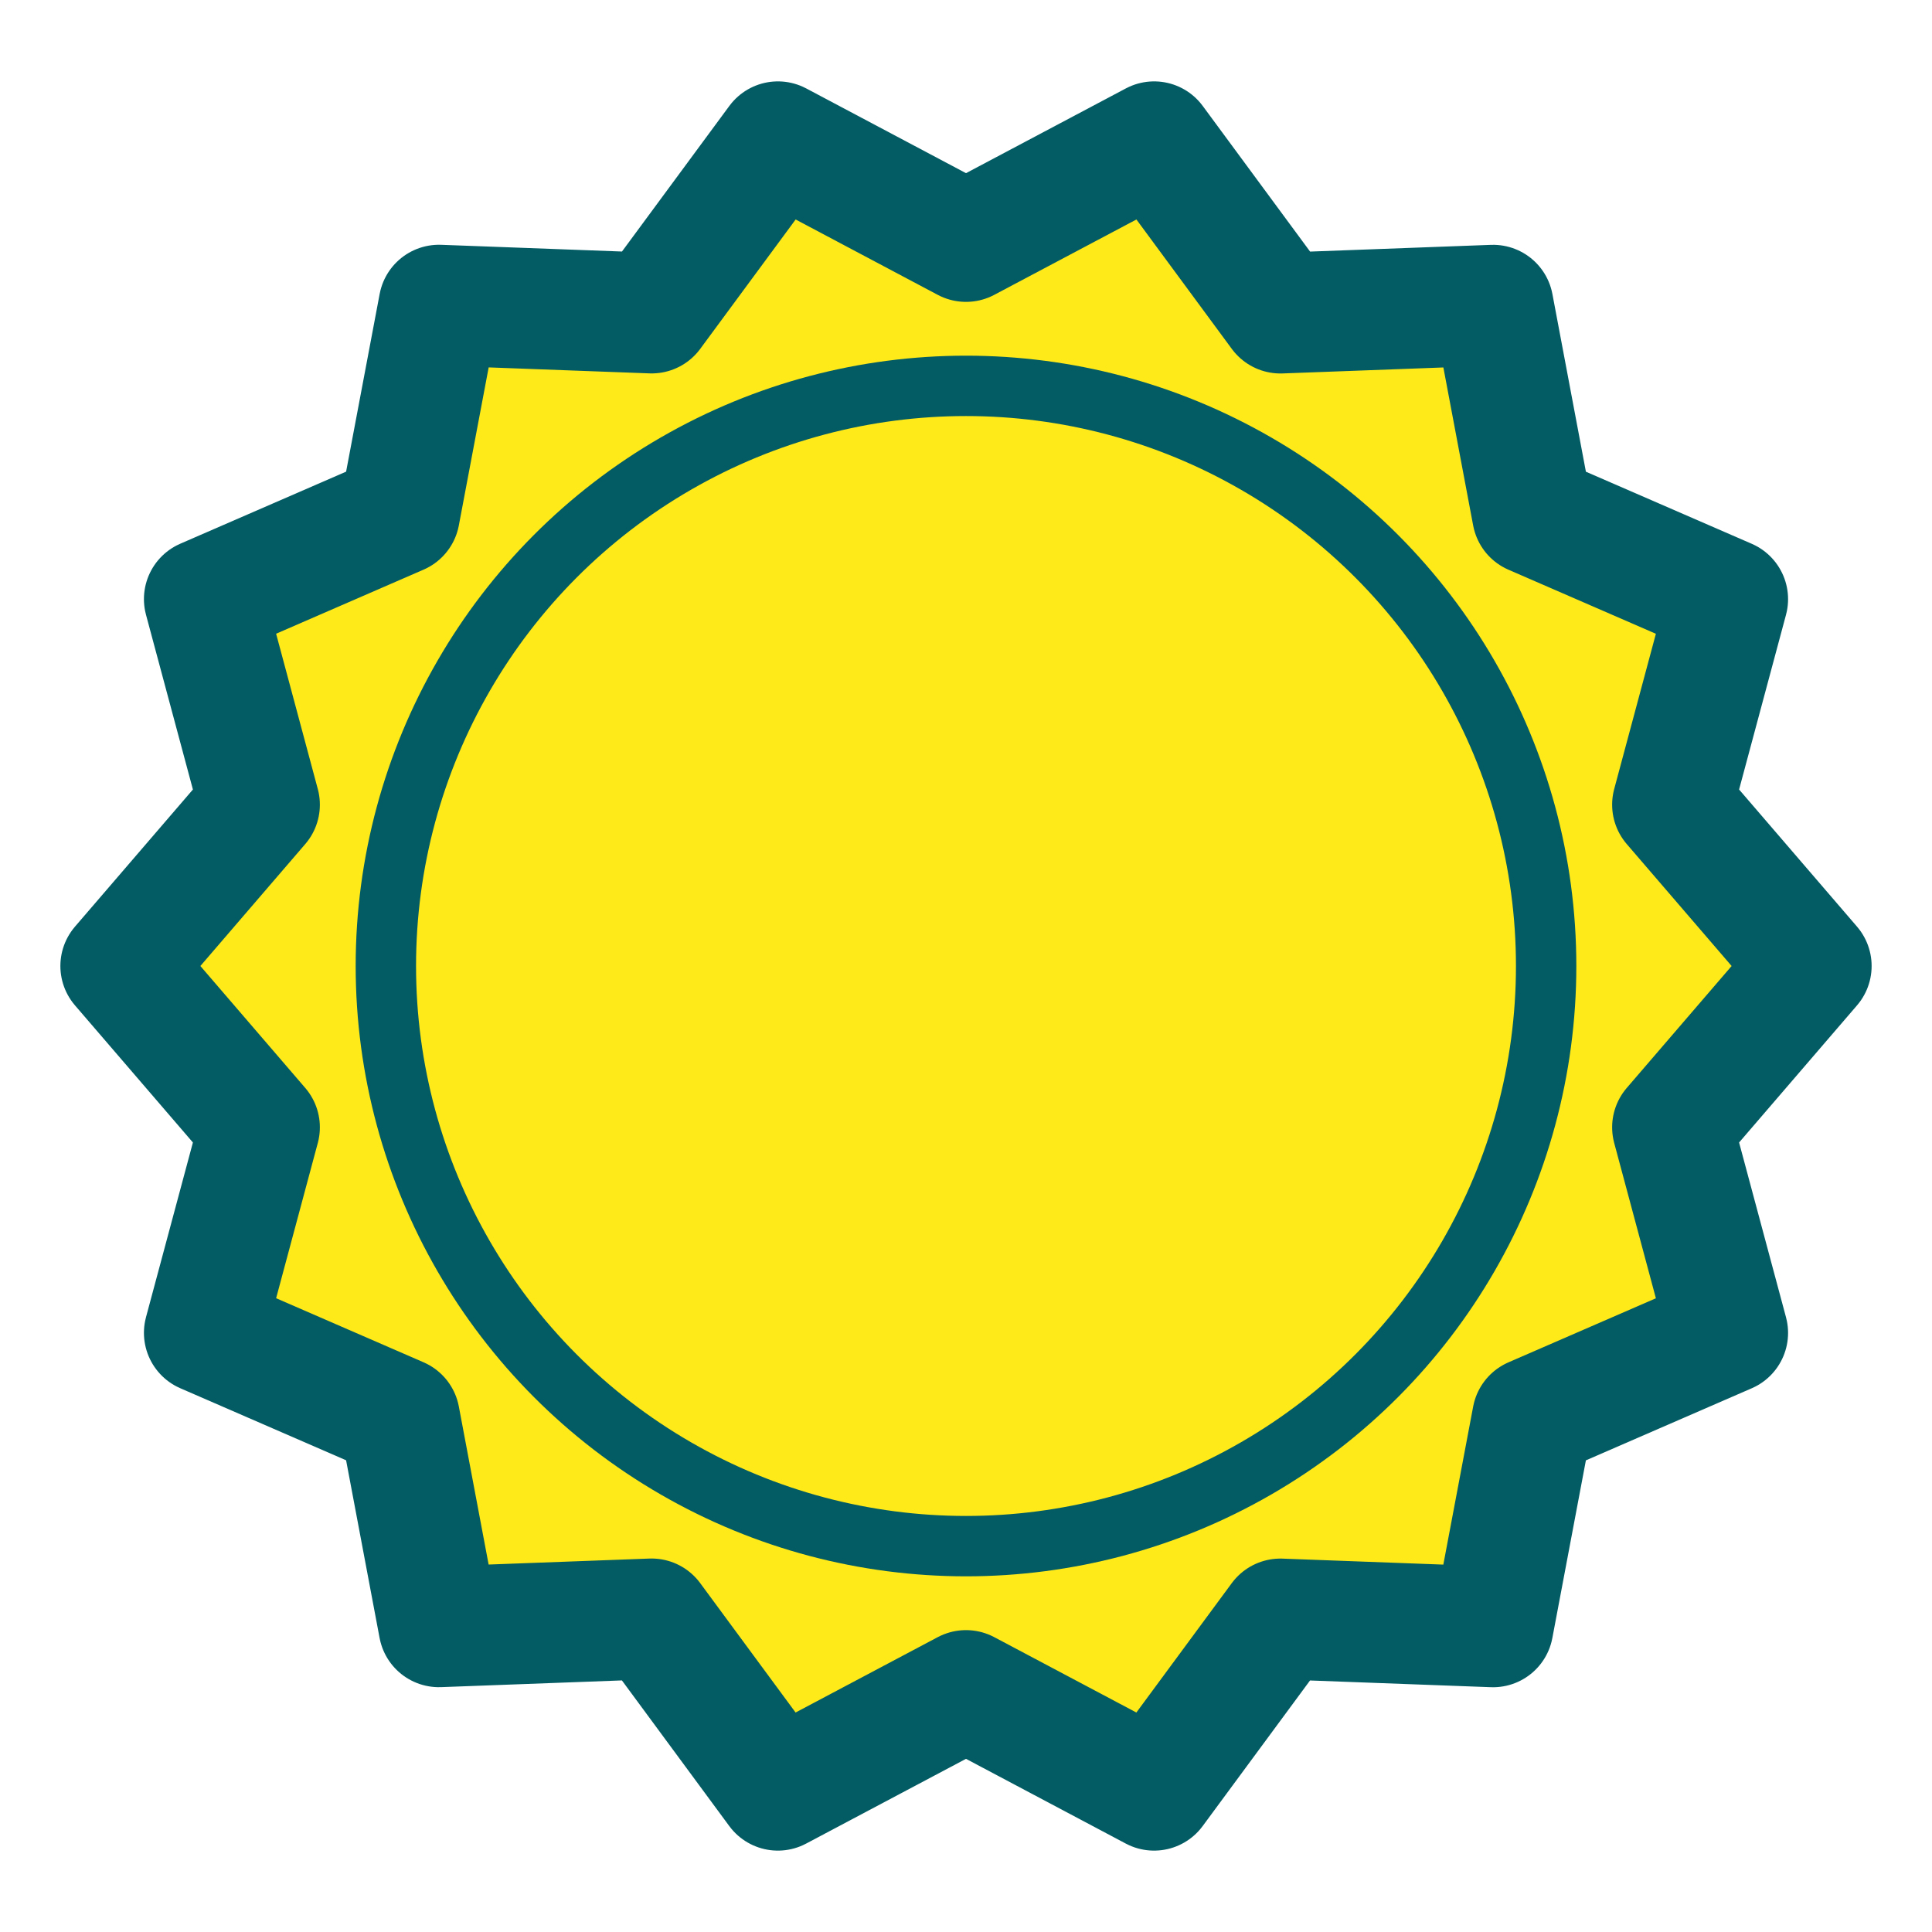
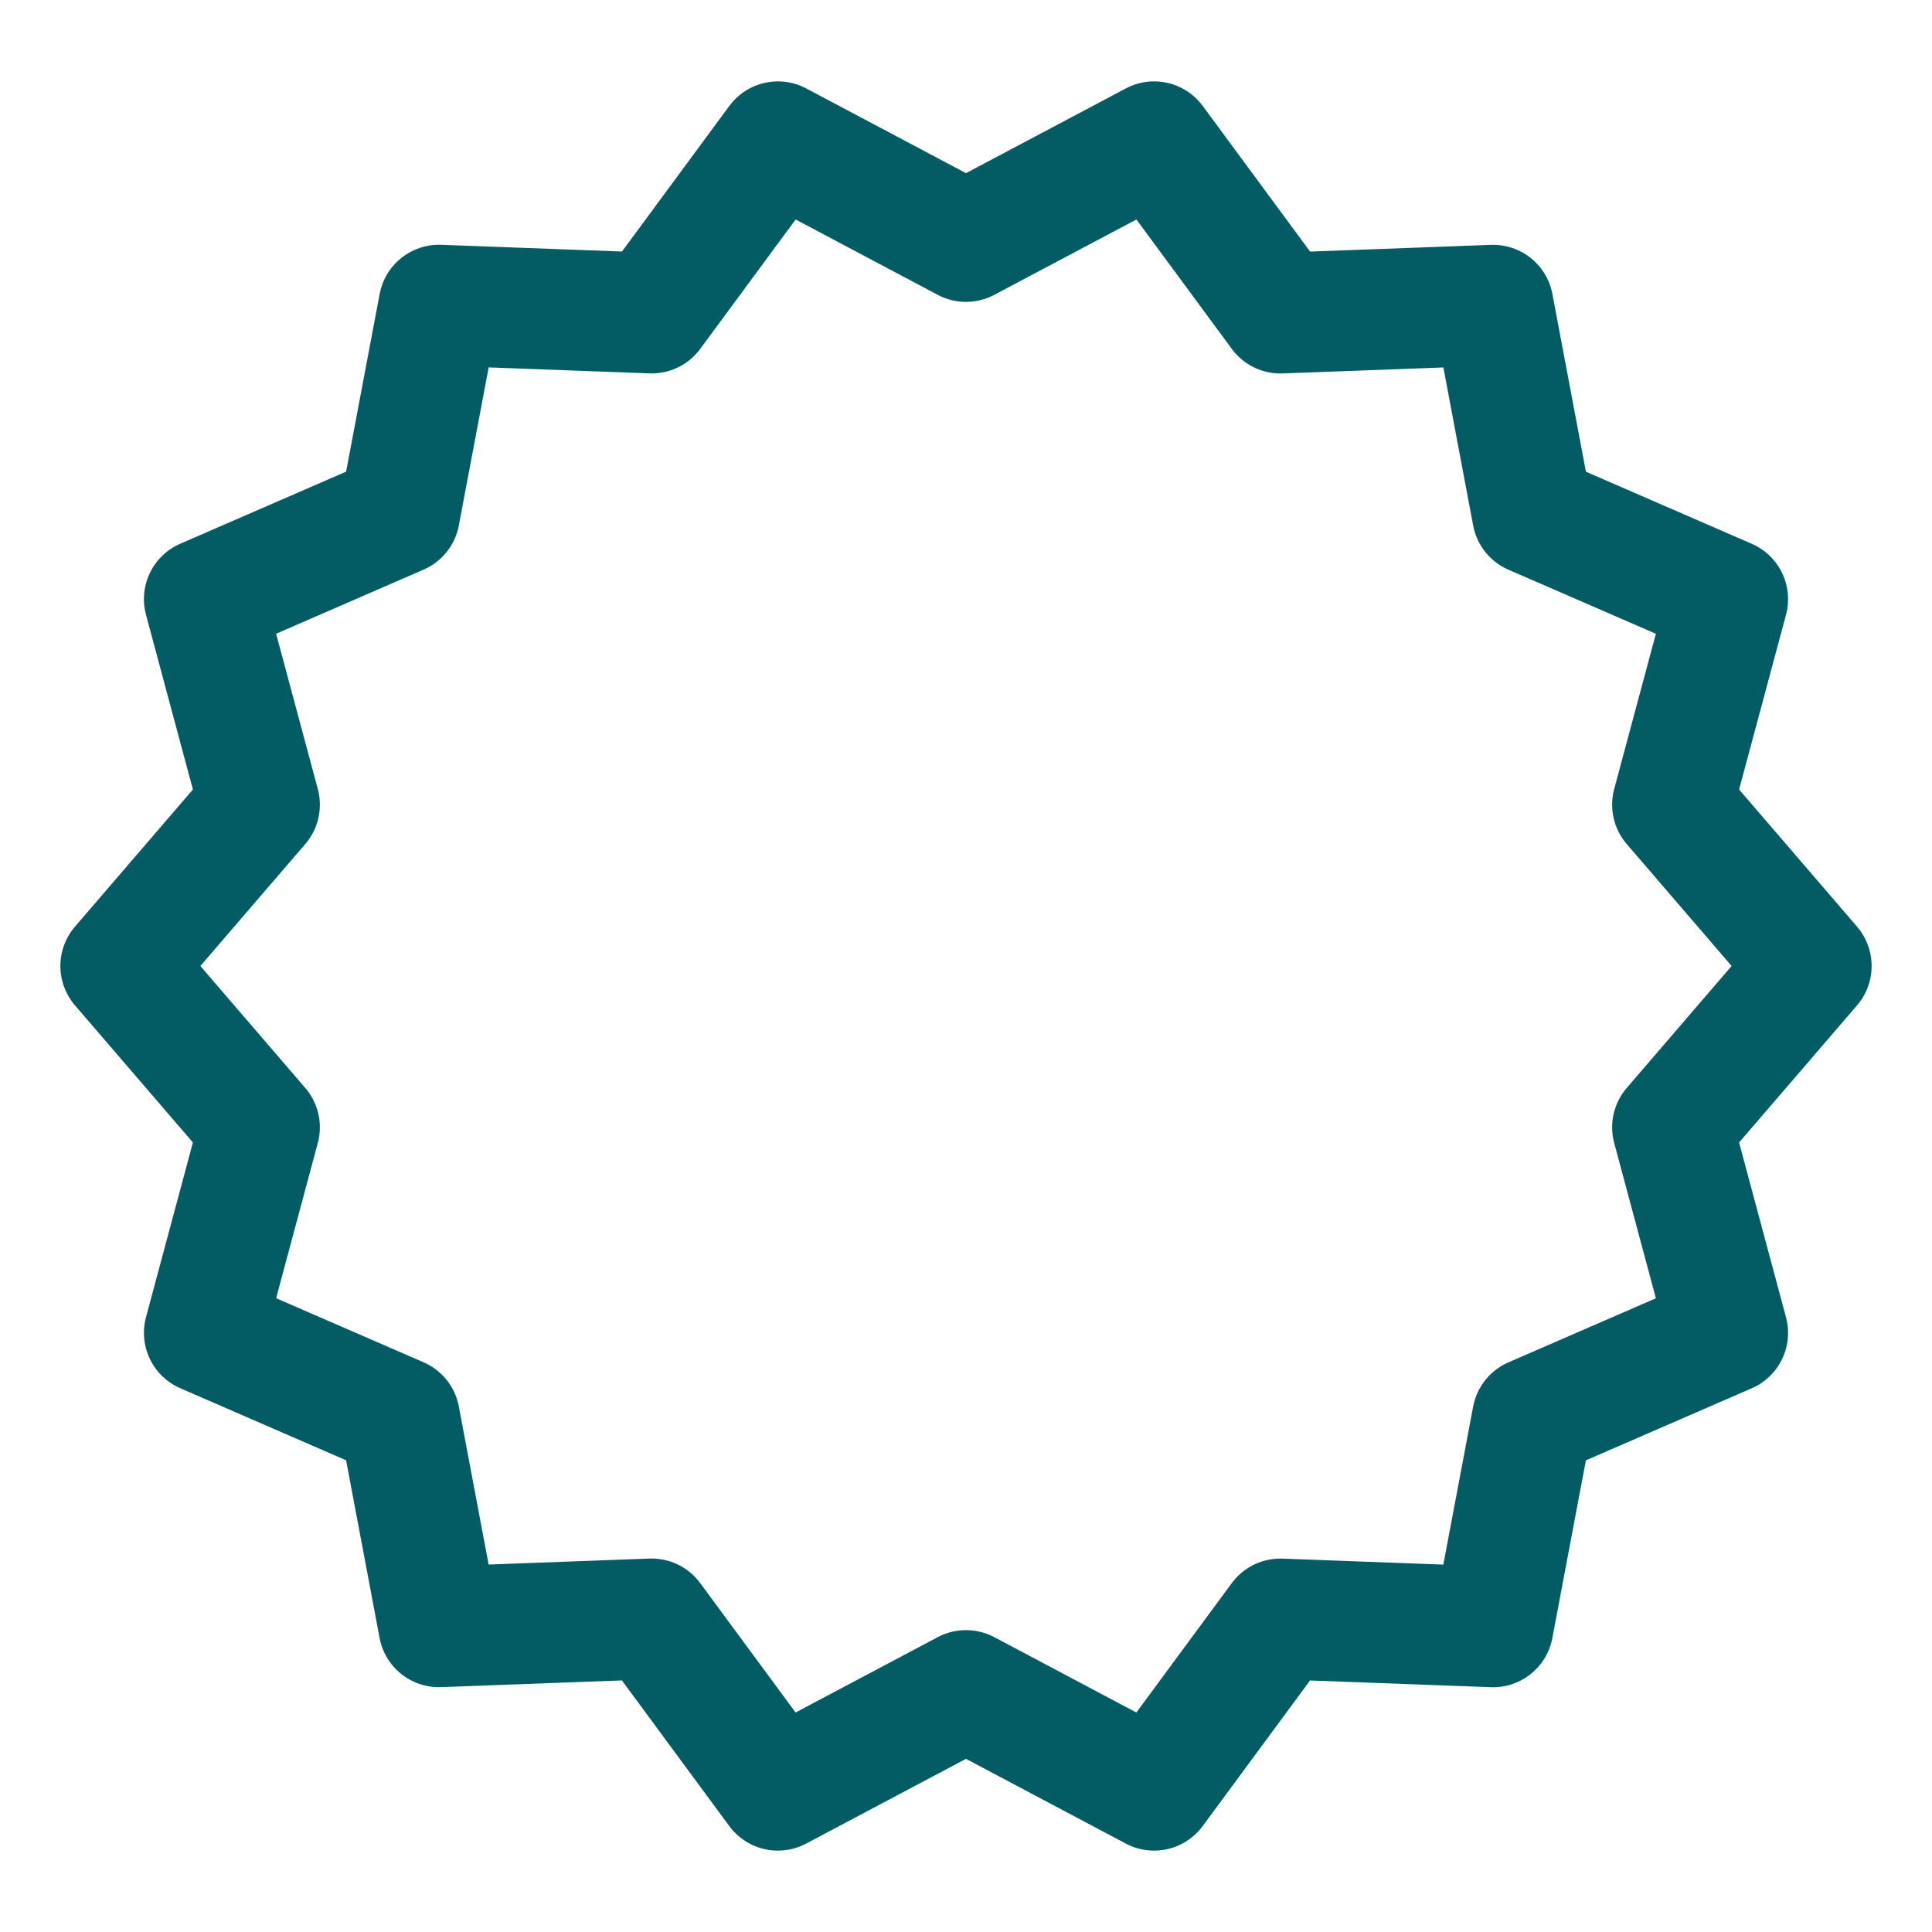
<svg xmlns="http://www.w3.org/2000/svg" width="32" height="32" viewBox="0 0 32 32">
  <title>emojiSonne</title>
  <g>
-     <polygon points="30 16 27.702 18.672 28.616 22.077 25.383 23.482 24.729 26.946 21.207 26.815 19.115 29.652 16 28 12.884 29.652 10.792 26.814 7.27 26.945 6.617 23.481 3.384 22.076 4.298 18.672 2 16 4.298 13.328 3.384 9.923 6.617 8.518 7.271 5.054 10.793 5.185 12.885 2.348 16 4 19.116 2.348 21.208 5.186 24.73 5.055 25.383 8.519 28.616 9.924 27.702 13.328 30 16" fill="#ffea19" />
    <polygon points="30 16 27.702 18.672 28.616 22.077 25.383 23.482 24.729 26.946 21.207 26.815 19.115 29.652 16 28 12.884 29.652 10.792 26.814 7.27 26.945 6.617 23.481 3.384 22.076 4.298 18.672 2 16 4.298 13.328 3.384 9.923 6.617 8.518 7.271 5.054 10.793 5.185 12.885 2.348 16 4 19.116 2.348 21.208 5.186 24.73 5.055 25.383 8.519 28.616 9.924 27.702 13.328 30 16" fill="none" stroke="#035c63" stroke-linecap="round" stroke-linejoin="round" stroke-width="2" />
  </g>
-   <circle cx="16" cy="16" r="9.609" fill="none" stroke="#035c63" stroke-miterlimit="10" />
</svg>